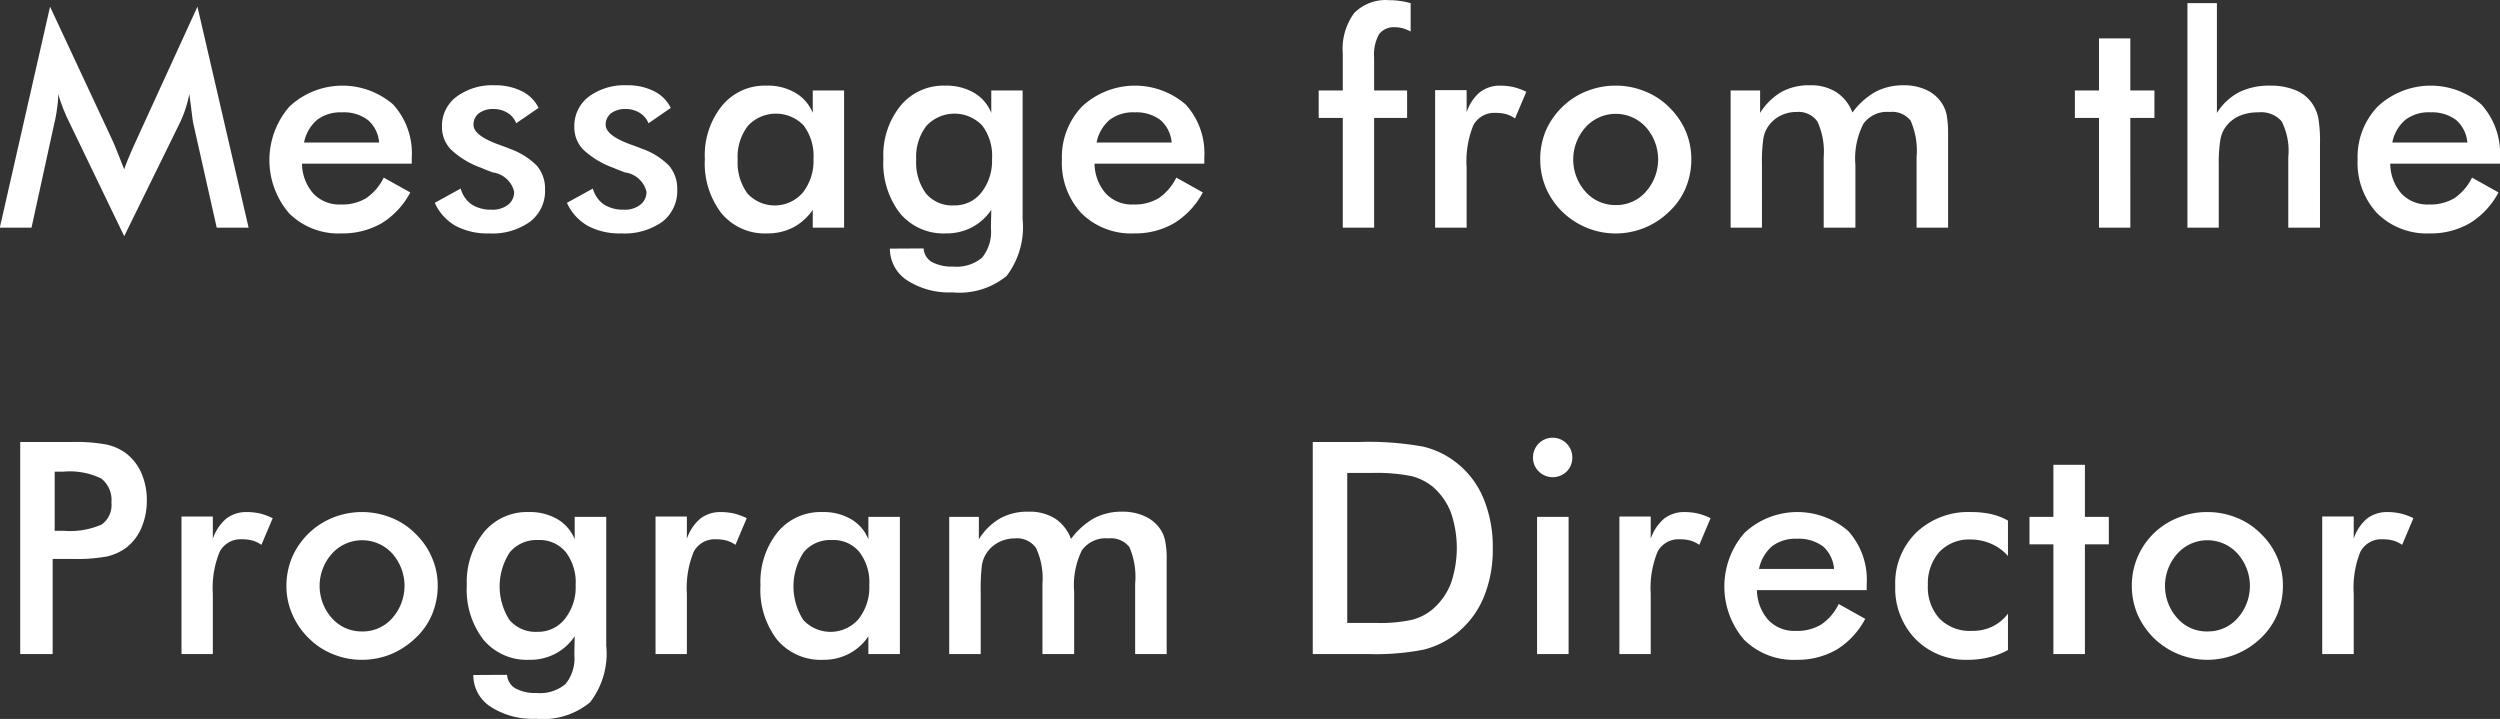
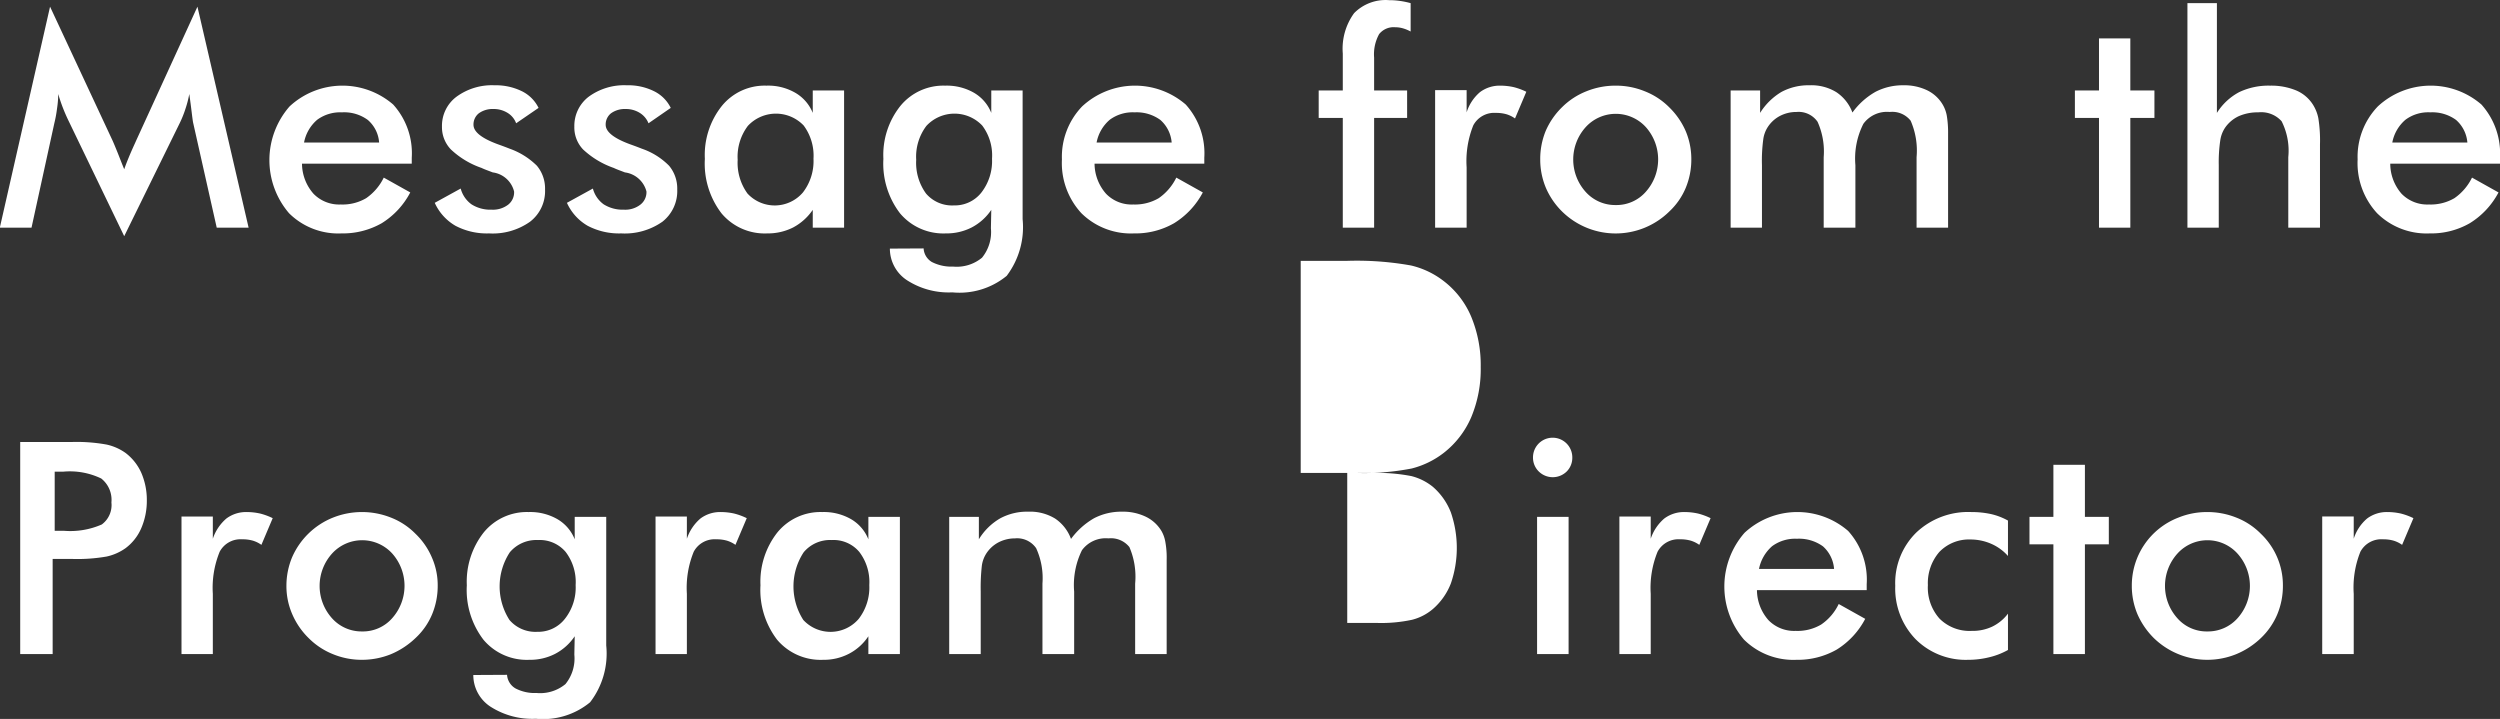
<svg xmlns="http://www.w3.org/2000/svg" width="134.85" height="38.78">
  <rect width="100%" height="100%" fill="#333333" stroke="none" />
-   <path data-name="Message from the Program Director" d="M11.69 12.28h1.72L10.65.36l-3.3 7.21c-.03.07-.08.18-.14.31-.23.51-.4.93-.51 1.25-.16-.39-.28-.71-.39-.98s-.19-.46-.24-.57L2.7.36-.01 12.28H1.7l1.23-5.63a6.822 6.822 0 0 0 .15-.82 5.166 5.166 0 0 0 .06-.76 9.195 9.195 0 0 0 .56 1.45l3 6.22 2.99-6.09a5.8 5.8 0 0 0 .32-.8 5.585 5.585 0 0 0 .2-.78c.03.22.07.5.11.83.05.4.08.65.1.73zm10.52-3.77a3.918 3.918 0 0 0-1-2.87 4.187 4.187 0 0 0-5.59.1 4.4 4.4 0 0 0-.03 5.76 3.766 3.766 0 0 0 2.83 1.09 4.239 4.239 0 0 0 2.17-.55 4.286 4.286 0 0 0 1.54-1.66l-1.43-.8a2.871 2.871 0 0 1-.95 1.11 2.508 2.508 0 0 1-1.37.34 1.928 1.928 0 0 1-1.47-.58 2.481 2.481 0 0 1-.62-1.62h5.92v-.32zm-5.81-.82a2.139 2.139 0 0 1 .71-1.23 2.1 2.1 0 0 1 1.34-.4 2.152 2.152 0 0 1 1.39.41 1.775 1.775 0 0 1 .61 1.22H16.4zm8.17 4.49a3.644 3.644 0 0 0 1.81.41 3.48 3.48 0 0 0 2.21-.63 2.082 2.082 0 0 0 .81-1.74 1.913 1.913 0 0 0-.44-1.28 3.957 3.957 0 0 0-1.47-.92c-.15-.06-.36-.14-.64-.24-.87-.32-1.31-.67-1.31-1.05a.768.768 0 0 1 .29-.62 1.268 1.268 0 0 1 .78-.23 1.411 1.411 0 0 1 .77.21 1.09 1.09 0 0 1 .46.56l1.21-.83a1.962 1.962 0 0 0-.9-.9 3.189 3.189 0 0 0-1.47-.32 3.24 3.24 0 0 0-2.06.62 1.957 1.957 0 0 0-.78 1.61 1.73 1.73 0 0 0 .48 1.23 4.574 4.574 0 0 0 1.66 1c.14.07.34.14.6.24a1.367 1.367 0 0 1 1.15 1.03.843.843 0 0 1-.32.71 1.351 1.351 0 0 1-.89.27 1.9 1.9 0 0 1-1.09-.29 1.537 1.537 0 0 1-.58-.85l-1.4.77a2.72 2.72 0 0 0 1.12 1.24zm7.13 0a3.644 3.644 0 0 0 1.81.41 3.53 3.53 0 0 0 2.22-.63 2.1 2.1 0 0 0 .8-1.74 1.913 1.913 0 0 0-.44-1.28 3.794 3.794 0 0 0-1.47-.92c-.15-.06-.36-.14-.64-.24-.87-.32-1.31-.67-1.31-1.05a.768.768 0 0 1 .29-.62 1.268 1.268 0 0 1 .78-.23 1.411 1.411 0 0 1 .77.21 1.161 1.161 0 0 1 .47.56l1.2-.83a1.962 1.962 0 0 0-.9-.9 3.131 3.131 0 0 0-1.47-.32 3.24 3.24 0 0 0-2.06.62 1.976 1.976 0 0 0-.77 1.61 1.722 1.722 0 0 0 .47 1.23 4.666 4.666 0 0 0 1.66 1c.14.07.34.14.6.24a1.383 1.383 0 0 1 1.16 1.03.851.851 0 0 1-.33.71 1.333 1.333 0 0 1-.89.27 1.92 1.92 0 0 1-1.09-.29 1.537 1.537 0 0 1-.58-.85l-1.4.77a2.72 2.72 0 0 0 1.12 1.24zm13.83-7.3h-1.69v1.21A2.208 2.208 0 0 0 42.89 5a2.922 2.922 0 0 0-1.55-.38 2.972 2.972 0 0 0-2.4 1.09 4.238 4.238 0 0 0-.92 2.86 4.415 4.415 0 0 0 .9 2.94 3.038 3.038 0 0 0 2.47 1.08 3 3 0 0 0 1.39-.32 2.957 2.957 0 0 0 1.06-.95v.96h1.69v-7.4zm-2.22 5.5a2 2 0 0 1-2.99.06 2.819 2.819 0 0 1-.53-1.82 2.758 2.758 0 0 1 .55-1.83 2.067 2.067 0 0 1 3.01-.02 2.73 2.73 0 0 1 .53 1.79 2.772 2.772 0 0 1-.57 1.82zm9.63 0a1.825 1.825 0 0 1-1.49.7 1.846 1.846 0 0 1-1.5-.64 2.819 2.819 0 0 1-.53-1.82 2.758 2.758 0 0 1 .55-1.83 2.067 2.067 0 0 1 3.01-.02 2.675 2.675 0 0 1 .53 1.79 2.772 2.772 0 0 1-.57 1.82zm2.22-5.5h-1.69v1.21A2.189 2.189 0 0 0 52.53 5a2.946 2.946 0 0 0-1.55-.38 2.992 2.992 0 0 0-2.41 1.09 4.238 4.238 0 0 0-.92 2.86 4.415 4.415 0 0 0 .9 2.94 3.052 3.052 0 0 0 2.47 1.08 2.968 2.968 0 0 0 1.39-.32 2.877 2.877 0 0 0 1.06-.95l-.02.99a2.191 2.191 0 0 1-.48 1.59 2.142 2.142 0 0 1-1.56.48 2.309 2.309 0 0 1-1.15-.25.909.909 0 0 1-.44-.73l-1.82.01a2.035 2.035 0 0 0 .93 1.71 4.149 4.149 0 0 0 2.44.65 4.01 4.01 0 0 0 2.93-.89 4.355 4.355 0 0 0 .86-3.06V4.88zm9.8 3.63a3.918 3.918 0 0 0-1-2.87 4.187 4.187 0 0 0-5.59.1 3.923 3.923 0 0 0-1.09 2.86 3.988 3.988 0 0 0 1.05 2.9 3.8 3.8 0 0 0 2.84 1.09 4.176 4.176 0 0 0 2.16-.55 4.307 4.307 0 0 0 1.55-1.66l-1.43-.8a2.871 2.871 0 0 1-.95 1.11 2.532 2.532 0 0 1-1.37.34 1.914 1.914 0 0 1-1.47-.58 2.481 2.481 0 0 1-.62-1.62h5.92v-.32zm-5.81-.82a2.139 2.139 0 0 1 .71-1.23 2.077 2.077 0 0 1 1.34-.4 2.171 2.171 0 0 1 1.39.41 1.816 1.816 0 0 1 .61 1.22h-4.05zm14.97 4.59V6.36h1.78V4.88h-1.78V3.11a2.26 2.26 0 0 1 .27-1.27 1 1 0 0 1 .87-.37 1.523 1.523 0 0 1 .42.06 2.088 2.088 0 0 1 .41.17V.17a4.279 4.279 0 0 0-.58-.12 3.728 3.728 0 0 0-.57-.04 2.383 2.383 0 0 0-1.9.7 3.261 3.261 0 0 0-.61 2.18v1.99h-1.3v1.48h1.3v5.92h1.69zm4.99-7.42h-1.7v7.42h1.7V9.03a5.181 5.181 0 0 1 .36-2.27 1.279 1.279 0 0 1 1.22-.67 2 2 0 0 1 .56.07 1.582 1.582 0 0 1 .47.23l.61-1.44a3.482 3.482 0 0 0-.68-.25 3.359 3.359 0 0 0-.71-.08 1.773 1.773 0 0 0-1.11.35 2.366 2.366 0 0 0-.72 1.09v-1.2zm9.66 5.49a2.1 2.1 0 0 1-1.62.71 2.133 2.133 0 0 1-1.62-.71 2.607 2.607 0 0 1 0-3.49 2.194 2.194 0 0 1 3.25 0 2.622 2.622 0 0 1-.01 3.49zm-5.39-.23a4.023 4.023 0 0 0 .89 1.3 4.123 4.123 0 0 0 5.78-.02 3.677 3.677 0 0 0 .88-1.27 3.988 3.988 0 0 0 .3-1.54 3.875 3.875 0 0 0-.3-1.51 4.033 4.033 0 0 0-.89-1.29 3.832 3.832 0 0 0-1.33-.87 4.1 4.1 0 0 0-1.57-.3 4.163 4.163 0 0 0-1.56.3 3.894 3.894 0 0 0-1.31.85 4.041 4.041 0 0 0-.89 1.28 3.988 3.988 0 0 0-.3 1.54 3.938 3.938 0 0 0 .3 1.53zm11.66-1.21a8.642 8.642 0 0 1 .07-1.39 1.617 1.617 0 0 1 .22-.63 1.759 1.759 0 0 1 .65-.62 1.9 1.9 0 0 1 .92-.23 1.242 1.242 0 0 1 1.14.53 3.917 3.917 0 0 1 .33 1.91v3.8h1.71V8.91a4.142 4.142 0 0 1 .43-2.23 1.569 1.569 0 0 1 1.42-.64 1.261 1.261 0 0 1 1.13.47 4.023 4.023 0 0 1 .32 1.97v3.8h1.7V7.2a5.551 5.551 0 0 0-.07-.96 1.8 1.8 0 0 0-.21-.58 1.967 1.967 0 0 0-.85-.79 2.841 2.841 0 0 0-1.28-.27 3.192 3.192 0 0 0-1.5.35 3.925 3.925 0 0 0-1.25 1.12 2.264 2.264 0 0 0-.87-1.1 2.568 2.568 0 0 0-1.44-.37 3.078 3.078 0 0 0-1.52.36 3.422 3.422 0 0 0-1.15 1.13V4.88h-1.59v7.4h1.69V8.91zm19.87 3.37V6.36h1.3V4.88h-1.3V2.07h-1.69v2.81h-1.3v1.48h1.3v5.92h1.69zm4.77 0V8.91a8.127 8.127 0 0 1 .08-1.33 1.659 1.659 0 0 1 .26-.69 1.851 1.851 0 0 1 .73-.62 2.539 2.539 0 0 1 1.06-.21 1.479 1.479 0 0 1 1.26.48 3.523 3.523 0 0 1 .36 1.94v3.8h1.71V7.79a7.522 7.522 0 0 0-.09-1.42 2.152 2.152 0 0 0-.28-.71 1.983 1.983 0 0 0-.91-.78 3.514 3.514 0 0 0-1.41-.26 3.681 3.681 0 0 0-1.67.35 3.181 3.181 0 0 0-1.2 1.12V.17h-1.59v12.11h1.69zm15.17-3.77a3.96 3.96 0 0 0-1-2.87 4.187 4.187 0 0 0-5.59.1 3.923 3.923 0 0 0-1.09 2.86 3.988 3.988 0 0 0 1.05 2.9 3.8 3.8 0 0 0 2.84 1.09 4.176 4.176 0 0 0 2.16-.55 4.307 4.307 0 0 0 1.55-1.66l-1.43-.8a2.871 2.871 0 0 1-.95 1.11 2.532 2.532 0 0 1-1.37.34 1.936 1.936 0 0 1-1.48-.58 2.476 2.476 0 0 1-.61-1.62h5.92v-.32zm-5.81-.82a2.139 2.139 0 0 1 .71-1.23 2.058 2.058 0 0 1 1.34-.4 2.171 2.171 0 0 1 1.39.41 1.816 1.816 0 0 1 .61 1.22h-4.05zM2.95 25.44h.48a3.9 3.9 0 0 1 2.03.37 1.464 1.464 0 0 1 .55 1.29 1.3 1.3 0 0 1-.52 1.19 4.243 4.243 0 0 1-2.06.34h-.48v-3.19zm.59 4.71h.37a9.19 9.19 0 0 0 1.84-.13 2.785 2.785 0 0 0 1.02-.45 2.649 2.649 0 0 0 .85-1.08 3.721 3.721 0 0 0 .3-1.5 3.673 3.673 0 0 0-.3-1.49 2.755 2.755 0 0 0-.85-1.07 2.785 2.785 0 0 0-1.02-.45 9.028 9.028 0 0 0-1.84-.14H1.09v11.44h1.75v-5.13h.7zm7.94-2.29H9.79v7.42h1.69v-3.25a5.153 5.153 0 0 1 .37-2.27 1.274 1.274 0 0 1 1.21-.67 2.023 2.023 0 0 1 .57.07 1.582 1.582 0 0 1 .47.23l.61-1.44a3.482 3.482 0 0 0-.68-.25 3.359 3.359 0 0 0-.71-.08 1.773 1.773 0 0 0-1.11.35 2.456 2.456 0 0 0-.73 1.09v-1.2zm9.67 5.49a2.1 2.1 0 0 1-1.62.71 2.133 2.133 0 0 1-1.62-.71 2.607 2.607 0 0 1 0-3.49 2.194 2.194 0 0 1 3.25 0 2.622 2.622 0 0 1-.01 3.49zm-5.39-.23a4.023 4.023 0 0 0 .89 1.3 3.892 3.892 0 0 0 1.32.87 4.074 4.074 0 0 0 1.55.3 4.163 4.163 0 0 0 1.56-.3 4.337 4.337 0 0 0 1.35-.89 3.677 3.677 0 0 0 .88-1.27 3.988 3.988 0 0 0 .3-1.54 3.711 3.711 0 0 0-.31-1.51 3.88 3.88 0 0 0-.89-1.29 3.793 3.793 0 0 0-1.32-.87 4.232 4.232 0 0 0-3.13 0 4.05 4.05 0 0 0-2.2 2.13 4 4 0 0 0-.31 1.54 3.771 3.771 0 0 0 .31 1.53zm14.71.26a1.825 1.825 0 0 1-1.49.7 1.846 1.846 0 0 1-1.5-.64 3.354 3.354 0 0 1 .02-3.65 1.871 1.871 0 0 1 1.52-.66 1.826 1.826 0 0 1 1.49.64 2.677 2.677 0 0 1 .54 1.79 2.723 2.723 0 0 1-.58 1.82zm2.23-5.5H31v1.21a2.189 2.189 0 0 0-.94-1.09 2.946 2.946 0 0 0-1.55-.38 3.005 3.005 0 0 0-2.41 1.09 4.29 4.29 0 0 0-.92 2.86 4.415 4.415 0 0 0 .9 2.94 3.052 3.052 0 0 0 2.47 1.08 2.939 2.939 0 0 0 1.39-.32 2.877 2.877 0 0 0 1.06-.95l-.02.99a2.191 2.191 0 0 1-.48 1.59 2.142 2.142 0 0 1-1.56.48 2.241 2.241 0 0 1-1.14-.25.919.919 0 0 1-.45-.73l-1.82.01a2.035 2.035 0 0 0 .93 1.71 4.182 4.182 0 0 0 2.45.65 3.983 3.983 0 0 0 2.92-.89 4.3 4.3 0 0 0 .87-3.06v-6.94zm4.35-.02h-1.69v7.42h1.69v-3.25a5.153 5.153 0 0 1 .37-2.27 1.274 1.274 0 0 1 1.21-.67 2.023 2.023 0 0 1 .57.07 1.582 1.582 0 0 1 .47.23l.61-1.44a3.482 3.482 0 0 0-.68-.25 3.359 3.359 0 0 0-.71-.08 1.773 1.773 0 0 0-1.11.35 2.456 2.456 0 0 0-.73 1.09v-1.2zm11.49.02h-1.7v1.21A2.189 2.189 0 0 0 45.9 28a2.946 2.946 0 0 0-1.55-.38 3.005 3.005 0 0 0-2.41 1.09 4.29 4.29 0 0 0-.92 2.86 4.415 4.415 0 0 0 .9 2.94 3.072 3.072 0 0 0 2.48 1.08 2.927 2.927 0 0 0 1.38-.32 2.8 2.8 0 0 0 1.06-.95v.96h1.7v-7.4zm-2.22 5.5a2 2 0 0 1-2.99.06 3.354 3.354 0 0 1 .02-3.65 1.851 1.851 0 0 1 1.51-.66 1.813 1.813 0 0 1 1.49.64 2.677 2.677 0 0 1 .54 1.79 2.772 2.772 0 0 1-.57 1.82zm6.58-1.47a10.559 10.559 0 0 1 .06-1.39 1.617 1.617 0 0 1 .22-.63 1.759 1.759 0 0 1 .65-.62 1.931 1.931 0 0 1 .92-.23 1.242 1.242 0 0 1 1.14.53 3.893 3.893 0 0 1 .34 1.91v3.8h1.71v-3.37a4.257 4.257 0 0 1 .42-2.23 1.588 1.588 0 0 1 1.43-.64 1.273 1.273 0 0 1 1.13.47 4.055 4.055 0 0 1 .31 1.97v3.8h1.7V30.2a4.7 4.7 0 0 0-.07-.96 1.8 1.8 0 0 0-.2-.58 1.991 1.991 0 0 0-.86-.79 2.841 2.841 0 0 0-1.28-.27 3.192 3.192 0 0 0-1.5.35 4.033 4.033 0 0 0-1.25 1.12 2.248 2.248 0 0 0-.86-1.1 2.591 2.591 0 0 0-1.44-.37 3.052 3.052 0 0 0-1.52.36 3.252 3.252 0 0 0-1.15 1.13v-1.21h-1.6v7.4h1.7v-3.37zm19.77-6.4h1.34a9.743 9.743 0 0 1 2.12.17 3.019 3.019 0 0 1 1.16.58 3.5 3.5 0 0 1 .97 1.38 5.89 5.89 0 0 1 0 3.83 3.5 3.5 0 0 1-.97 1.38 2.788 2.788 0 0 1-1.12.58 7.871 7.871 0 0 1-1.94.17h-1.56v-8.09zm.65 9.77h.5a13.388 13.388 0 0 0 2.98-.24 4.7 4.7 0 0 0 1.71-.83 4.87 4.87 0 0 0 1.5-1.94 6.7 6.7 0 0 0 .51-2.7 6.821 6.821 0 0 0-.51-2.71 4.736 4.736 0 0 0-1.5-1.94 4.575 4.575 0 0 0-1.75-.83 16.551 16.551 0 0 0-3.44-.25h-2.51v11.44h2.51zM83 25.43a1.074 1.074 0 0 0 1.51 0 1.041 1.041 0 0 0 .3-.76 1.06 1.06 0 0 0-2.12 0 1.042 1.042 0 0 0 .31.76zm1.61 9.85v-7.4h-1.7v7.4h1.7zm4.43-7.42h-1.69v7.42h1.69v-3.25a5.153 5.153 0 0 1 .37-2.27 1.274 1.274 0 0 1 1.21-.67 2.023 2.023 0 0 1 .57.07 1.582 1.582 0 0 1 .47.23l.61-1.44a3.482 3.482 0 0 0-.68-.25 3.359 3.359 0 0 0-.71-.08 1.773 1.773 0 0 0-1.11.35 2.456 2.456 0 0 0-.73 1.09v-1.2zm11.65 3.65a3.918 3.918 0 0 0-1-2.87 4.187 4.187 0 0 0-5.59.1 4.4 4.4 0 0 0-.03 5.76 3.782 3.782 0 0 0 2.83 1.09 4.239 4.239 0 0 0 2.17-.55 4.286 4.286 0 0 0 1.54-1.66l-1.43-.8a2.791 2.791 0 0 1-.95 1.11 2.508 2.508 0 0 1-1.37.34 1.928 1.928 0 0 1-1.47-.58 2.481 2.481 0 0 1-.62-1.62h5.92v-.32zm-5.81-.82a2.194 2.194 0 0 1 .71-1.23 2.1 2.1 0 0 1 1.34-.4 2.2 2.2 0 0 1 1.4.41 1.808 1.808 0 0 1 .6 1.22h-4.05zm13.43-2.61a3.438 3.438 0 0 0-.91-.35 4.931 4.931 0 0 0-1.06-.11 4.071 4.071 0 0 0-2.97 1.1 3.811 3.811 0 0 0-1.14 2.88 3.929 3.929 0 0 0 1.1 2.88 3.82 3.82 0 0 0 2.84 1.11 4.684 4.684 0 0 0 1.14-.14 3.922 3.922 0 0 0 1-.39V33.1a2.33 2.33 0 0 1-.85.7 2.464 2.464 0 0 1-1.1.23 2.291 2.291 0 0 1-1.74-.66 2.508 2.508 0 0 1-.63-1.81 2.563 2.563 0 0 1 .62-1.79 2.214 2.214 0 0 1 1.67-.67 2.8 2.8 0 0 1 1.12.23 2.566 2.566 0 0 1 .91.66v-1.91zm4.15 7.2v-5.92h1.29v-1.48h-1.29v-2.81h-1.7v2.81h-1.29v1.48h1.29v5.92h1.7zm8.23-1.93a2.133 2.133 0 0 1-1.62.71 2.1 2.1 0 0 1-1.62-.71 2.607 2.607 0 0 1 0-3.49 2.183 2.183 0 0 1 3.24 0 2.607 2.607 0 0 1 0 3.49zm-5.4-.23a4.187 4.187 0 0 0 .89 1.3 4.137 4.137 0 0 0 4.43.87 4.266 4.266 0 0 0 1.36-.89 3.789 3.789 0 0 0 .87-1.27 3.988 3.988 0 0 0 .3-1.54 3.836 3.836 0 0 0-1.19-2.8 3.793 3.793 0 0 0-1.32-.87 4.19 4.19 0 0 0-1.58-.3 4.074 4.074 0 0 0-1.55.3 3.921 3.921 0 0 0-2.51 3.67 3.938 3.938 0 0 0 .3 1.53zm11.67-5.26h-1.7v7.42h1.7v-3.25a5.181 5.181 0 0 1 .36-2.27 1.279 1.279 0 0 1 1.22-.67 2 2 0 0 1 .56.07 1.582 1.582 0 0 1 .47.23l.61-1.44a3.482 3.482 0 0 0-.68-.25 3.359 3.359 0 0 0-.71-.08 1.773 1.773 0 0 0-1.11.35 2.366 2.366 0 0 0-.72 1.09v-1.2z" fill="#fff" fill-rule="evenodd" />
+   <path data-name="Message from the Program Director" d="M11.69 12.28h1.72L10.65.36l-3.3 7.21c-.03.07-.08.18-.14.31-.23.51-.4.93-.51 1.25-.16-.39-.28-.71-.39-.98s-.19-.46-.24-.57L2.7.36-.01 12.28H1.7l1.23-5.63a6.822 6.822 0 0 0 .15-.82 5.166 5.166 0 0 0 .06-.76 9.195 9.195 0 0 0 .56 1.45l3 6.22 2.99-6.09a5.8 5.8 0 0 0 .32-.8 5.585 5.585 0 0 0 .2-.78c.03.22.07.5.11.83.05.4.08.65.1.73zm10.52-3.77a3.918 3.918 0 0 0-1-2.87 4.187 4.187 0 0 0-5.59.1 4.4 4.4 0 0 0-.03 5.76 3.766 3.766 0 0 0 2.83 1.09 4.239 4.239 0 0 0 2.17-.55 4.286 4.286 0 0 0 1.54-1.66l-1.43-.8a2.871 2.871 0 0 1-.95 1.11 2.508 2.508 0 0 1-1.37.34 1.928 1.928 0 0 1-1.47-.58 2.481 2.481 0 0 1-.62-1.62h5.92v-.32zm-5.81-.82a2.139 2.139 0 0 1 .71-1.23 2.1 2.1 0 0 1 1.34-.4 2.152 2.152 0 0 1 1.39.41 1.775 1.775 0 0 1 .61 1.22H16.4zm8.17 4.49a3.644 3.644 0 0 0 1.81.41 3.48 3.48 0 0 0 2.21-.63 2.082 2.082 0 0 0 .81-1.74 1.913 1.913 0 0 0-.44-1.28 3.957 3.957 0 0 0-1.47-.92c-.15-.06-.36-.14-.64-.24-.87-.32-1.31-.67-1.31-1.05a.768.768 0 0 1 .29-.62 1.268 1.268 0 0 1 .78-.23 1.411 1.411 0 0 1 .77.21 1.09 1.09 0 0 1 .46.56l1.21-.83a1.962 1.962 0 0 0-.9-.9 3.189 3.189 0 0 0-1.47-.32 3.24 3.24 0 0 0-2.06.62 1.957 1.957 0 0 0-.78 1.61 1.73 1.73 0 0 0 .48 1.23 4.574 4.574 0 0 0 1.66 1c.14.07.34.14.6.24a1.367 1.367 0 0 1 1.15 1.03.843.843 0 0 1-.32.71 1.351 1.351 0 0 1-.89.27 1.9 1.9 0 0 1-1.09-.29 1.537 1.537 0 0 1-.58-.85l-1.4.77a2.72 2.72 0 0 0 1.12 1.24zm7.13 0a3.644 3.644 0 0 0 1.81.41 3.53 3.53 0 0 0 2.22-.63 2.1 2.1 0 0 0 .8-1.74 1.913 1.913 0 0 0-.44-1.28 3.794 3.794 0 0 0-1.47-.92c-.15-.06-.36-.14-.64-.24-.87-.32-1.31-.67-1.31-1.05a.768.768 0 0 1 .29-.62 1.268 1.268 0 0 1 .78-.23 1.411 1.411 0 0 1 .77.21 1.161 1.161 0 0 1 .47.56l1.2-.83a1.962 1.962 0 0 0-.9-.9 3.131 3.131 0 0 0-1.47-.32 3.24 3.24 0 0 0-2.06.62 1.976 1.976 0 0 0-.77 1.61 1.722 1.722 0 0 0 .47 1.23 4.666 4.666 0 0 0 1.66 1c.14.07.34.14.6.24a1.383 1.383 0 0 1 1.16 1.03.851.851 0 0 1-.33.71 1.333 1.333 0 0 1-.89.27 1.92 1.92 0 0 1-1.09-.29 1.537 1.537 0 0 1-.58-.85l-1.4.77a2.72 2.72 0 0 0 1.12 1.24zm13.83-7.3h-1.69v1.21A2.208 2.208 0 0 0 42.89 5a2.922 2.922 0 0 0-1.55-.38 2.972 2.972 0 0 0-2.4 1.09 4.238 4.238 0 0 0-.92 2.86 4.415 4.415 0 0 0 .9 2.94 3.038 3.038 0 0 0 2.47 1.08 3 3 0 0 0 1.39-.32 2.957 2.957 0 0 0 1.06-.95v.96h1.69v-7.4zm-2.22 5.5a2 2 0 0 1-2.99.06 2.819 2.819 0 0 1-.53-1.82 2.758 2.758 0 0 1 .55-1.83 2.067 2.067 0 0 1 3.01-.02 2.73 2.73 0 0 1 .53 1.79 2.772 2.772 0 0 1-.57 1.82zm9.63 0a1.825 1.825 0 0 1-1.49.7 1.846 1.846 0 0 1-1.5-.64 2.819 2.819 0 0 1-.53-1.82 2.758 2.758 0 0 1 .55-1.83 2.067 2.067 0 0 1 3.01-.02 2.675 2.675 0 0 1 .53 1.79 2.772 2.772 0 0 1-.57 1.82zm2.22-5.5h-1.69v1.21A2.189 2.189 0 0 0 52.53 5a2.946 2.946 0 0 0-1.55-.38 2.992 2.992 0 0 0-2.41 1.09 4.238 4.238 0 0 0-.92 2.86 4.415 4.415 0 0 0 .9 2.94 3.052 3.052 0 0 0 2.47 1.08 2.968 2.968 0 0 0 1.39-.32 2.877 2.877 0 0 0 1.06-.95l-.02.99a2.191 2.191 0 0 1-.48 1.59 2.142 2.142 0 0 1-1.56.48 2.309 2.309 0 0 1-1.15-.25.909.909 0 0 1-.44-.73l-1.82.01a2.035 2.035 0 0 0 .93 1.71 4.149 4.149 0 0 0 2.44.65 4.01 4.01 0 0 0 2.93-.89 4.355 4.355 0 0 0 .86-3.06V4.88zm9.8 3.63a3.918 3.918 0 0 0-1-2.87 4.187 4.187 0 0 0-5.59.1 3.923 3.923 0 0 0-1.09 2.86 3.988 3.988 0 0 0 1.05 2.9 3.8 3.8 0 0 0 2.84 1.09 4.176 4.176 0 0 0 2.16-.55 4.307 4.307 0 0 0 1.55-1.66l-1.43-.8a2.871 2.871 0 0 1-.95 1.11 2.532 2.532 0 0 1-1.37.34 1.914 1.914 0 0 1-1.47-.58 2.481 2.481 0 0 1-.62-1.62h5.92v-.32zm-5.81-.82a2.139 2.139 0 0 1 .71-1.23 2.077 2.077 0 0 1 1.34-.4 2.171 2.171 0 0 1 1.39.41 1.816 1.816 0 0 1 .61 1.22h-4.05zm14.97 4.59V6.36h1.78V4.88h-1.78V3.11a2.26 2.26 0 0 1 .27-1.27 1 1 0 0 1 .87-.37 1.523 1.523 0 0 1 .42.06 2.088 2.088 0 0 1 .41.17V.17a4.279 4.279 0 0 0-.58-.12 3.728 3.728 0 0 0-.57-.04 2.383 2.383 0 0 0-1.9.7 3.261 3.261 0 0 0-.61 2.18v1.99h-1.3v1.48h1.3v5.92h1.69zm4.99-7.42h-1.7v7.42h1.7V9.03a5.181 5.181 0 0 1 .36-2.27 1.279 1.279 0 0 1 1.22-.67 2 2 0 0 1 .56.07 1.582 1.582 0 0 1 .47.23l.61-1.44a3.482 3.482 0 0 0-.68-.25 3.359 3.359 0 0 0-.71-.08 1.773 1.773 0 0 0-1.11.35 2.366 2.366 0 0 0-.72 1.09v-1.2zm9.66 5.49a2.1 2.1 0 0 1-1.62.71 2.133 2.133 0 0 1-1.62-.71 2.607 2.607 0 0 1 0-3.49 2.194 2.194 0 0 1 3.25 0 2.622 2.622 0 0 1-.01 3.49zm-5.39-.23a4.023 4.023 0 0 0 .89 1.3 4.123 4.123 0 0 0 5.78-.02 3.677 3.677 0 0 0 .88-1.27 3.988 3.988 0 0 0 .3-1.54 3.875 3.875 0 0 0-.3-1.51 4.033 4.033 0 0 0-.89-1.29 3.832 3.832 0 0 0-1.33-.87 4.1 4.1 0 0 0-1.57-.3 4.163 4.163 0 0 0-1.56.3 3.894 3.894 0 0 0-1.31.85 4.041 4.041 0 0 0-.89 1.28 3.988 3.988 0 0 0-.3 1.54 3.938 3.938 0 0 0 .3 1.53zm11.66-1.21a8.642 8.642 0 0 1 .07-1.39 1.617 1.617 0 0 1 .22-.63 1.759 1.759 0 0 1 .65-.62 1.9 1.9 0 0 1 .92-.23 1.242 1.242 0 0 1 1.14.53 3.917 3.917 0 0 1 .33 1.91v3.8h1.71V8.91a4.142 4.142 0 0 1 .43-2.23 1.569 1.569 0 0 1 1.42-.64 1.261 1.261 0 0 1 1.13.47 4.023 4.023 0 0 1 .32 1.97v3.8h1.7V7.2a5.551 5.551 0 0 0-.07-.96 1.8 1.8 0 0 0-.21-.58 1.967 1.967 0 0 0-.85-.79 2.841 2.841 0 0 0-1.28-.27 3.192 3.192 0 0 0-1.5.35 3.925 3.925 0 0 0-1.25 1.12 2.264 2.264 0 0 0-.87-1.1 2.568 2.568 0 0 0-1.44-.37 3.078 3.078 0 0 0-1.52.36 3.422 3.422 0 0 0-1.15 1.13V4.88h-1.59v7.4h1.69V8.91zm19.87 3.37V6.36h1.3V4.88h-1.3V2.07h-1.69v2.81h-1.3v1.48h1.3v5.92h1.69zm4.77 0V8.91a8.127 8.127 0 0 1 .08-1.33 1.659 1.659 0 0 1 .26-.69 1.851 1.851 0 0 1 .73-.62 2.539 2.539 0 0 1 1.06-.21 1.479 1.479 0 0 1 1.26.48 3.523 3.523 0 0 1 .36 1.94v3.8h1.71V7.79a7.522 7.522 0 0 0-.09-1.42 2.152 2.152 0 0 0-.28-.71 1.983 1.983 0 0 0-.91-.78 3.514 3.514 0 0 0-1.41-.26 3.681 3.681 0 0 0-1.67.35 3.181 3.181 0 0 0-1.2 1.12V.17h-1.59v12.11h1.69zm15.17-3.77a3.96 3.96 0 0 0-1-2.87 4.187 4.187 0 0 0-5.59.1 3.923 3.923 0 0 0-1.09 2.86 3.988 3.988 0 0 0 1.05 2.9 3.8 3.8 0 0 0 2.84 1.09 4.176 4.176 0 0 0 2.16-.55 4.307 4.307 0 0 0 1.55-1.66l-1.43-.8a2.871 2.871 0 0 1-.95 1.11 2.532 2.532 0 0 1-1.37.34 1.936 1.936 0 0 1-1.48-.58 2.476 2.476 0 0 1-.61-1.62h5.92v-.32zm-5.81-.82a2.139 2.139 0 0 1 .71-1.23 2.058 2.058 0 0 1 1.34-.4 2.171 2.171 0 0 1 1.39.41 1.816 1.816 0 0 1 .61 1.22h-4.05zM2.95 25.44h.48a3.9 3.9 0 0 1 2.03.37 1.464 1.464 0 0 1 .55 1.29 1.3 1.3 0 0 1-.52 1.19 4.243 4.243 0 0 1-2.06.34h-.48v-3.19zm.59 4.71h.37a9.19 9.19 0 0 0 1.84-.13 2.785 2.785 0 0 0 1.02-.45 2.649 2.649 0 0 0 .85-1.08 3.721 3.721 0 0 0 .3-1.5 3.673 3.673 0 0 0-.3-1.49 2.755 2.755 0 0 0-.85-1.07 2.785 2.785 0 0 0-1.02-.45 9.028 9.028 0 0 0-1.84-.14H1.09v11.44h1.75v-5.13h.7zm7.94-2.29H9.79v7.42h1.69v-3.25a5.153 5.153 0 0 1 .37-2.27 1.274 1.274 0 0 1 1.21-.67 2.023 2.023 0 0 1 .57.07 1.582 1.582 0 0 1 .47.23l.61-1.44a3.482 3.482 0 0 0-.68-.25 3.359 3.359 0 0 0-.71-.08 1.773 1.773 0 0 0-1.11.35 2.456 2.456 0 0 0-.73 1.09v-1.2zm9.67 5.49a2.1 2.1 0 0 1-1.62.71 2.133 2.133 0 0 1-1.62-.71 2.607 2.607 0 0 1 0-3.49 2.194 2.194 0 0 1 3.25 0 2.622 2.622 0 0 1-.01 3.49zm-5.39-.23a4.023 4.023 0 0 0 .89 1.3 3.892 3.892 0 0 0 1.32.87 4.074 4.074 0 0 0 1.55.3 4.163 4.163 0 0 0 1.56-.3 4.337 4.337 0 0 0 1.35-.89 3.677 3.677 0 0 0 .88-1.27 3.988 3.988 0 0 0 .3-1.54 3.711 3.711 0 0 0-.31-1.51 3.88 3.88 0 0 0-.89-1.29 3.793 3.793 0 0 0-1.32-.87 4.232 4.232 0 0 0-3.13 0 4.05 4.05 0 0 0-2.2 2.13 4 4 0 0 0-.31 1.54 3.771 3.771 0 0 0 .31 1.53zm14.71.26a1.825 1.825 0 0 1-1.49.7 1.846 1.846 0 0 1-1.5-.64 3.354 3.354 0 0 1 .02-3.65 1.871 1.871 0 0 1 1.52-.66 1.826 1.826 0 0 1 1.49.64 2.677 2.677 0 0 1 .54 1.79 2.723 2.723 0 0 1-.58 1.82zm2.23-5.5H31v1.21a2.189 2.189 0 0 0-.94-1.09 2.946 2.946 0 0 0-1.55-.38 3.005 3.005 0 0 0-2.41 1.09 4.29 4.29 0 0 0-.92 2.86 4.415 4.415 0 0 0 .9 2.94 3.052 3.052 0 0 0 2.47 1.08 2.939 2.939 0 0 0 1.39-.32 2.877 2.877 0 0 0 1.06-.95l-.02.99a2.191 2.191 0 0 1-.48 1.59 2.142 2.142 0 0 1-1.56.48 2.241 2.241 0 0 1-1.14-.25.919.919 0 0 1-.45-.73l-1.82.01a2.035 2.035 0 0 0 .93 1.71 4.182 4.182 0 0 0 2.45.65 3.983 3.983 0 0 0 2.92-.89 4.3 4.3 0 0 0 .87-3.06v-6.94zm4.35-.02h-1.69v7.42h1.69v-3.25a5.153 5.153 0 0 1 .37-2.27 1.274 1.274 0 0 1 1.21-.67 2.023 2.023 0 0 1 .57.07 1.582 1.582 0 0 1 .47.23l.61-1.44a3.482 3.482 0 0 0-.68-.25 3.359 3.359 0 0 0-.71-.08 1.773 1.773 0 0 0-1.11.35 2.456 2.456 0 0 0-.73 1.09v-1.2zm11.49.02h-1.7v1.21A2.189 2.189 0 0 0 45.9 28a2.946 2.946 0 0 0-1.55-.38 3.005 3.005 0 0 0-2.41 1.09 4.29 4.29 0 0 0-.92 2.86 4.415 4.415 0 0 0 .9 2.94 3.072 3.072 0 0 0 2.48 1.08 2.927 2.927 0 0 0 1.38-.32 2.8 2.8 0 0 0 1.06-.95v.96h1.7v-7.4zm-2.22 5.5a2 2 0 0 1-2.99.06 3.354 3.354 0 0 1 .02-3.65 1.851 1.851 0 0 1 1.51-.66 1.813 1.813 0 0 1 1.49.64 2.677 2.677 0 0 1 .54 1.79 2.772 2.772 0 0 1-.57 1.82zm6.58-1.47a10.559 10.559 0 0 1 .06-1.39 1.617 1.617 0 0 1 .22-.63 1.759 1.759 0 0 1 .65-.62 1.931 1.931 0 0 1 .92-.23 1.242 1.242 0 0 1 1.14.53 3.893 3.893 0 0 1 .34 1.91v3.8h1.71v-3.37a4.257 4.257 0 0 1 .42-2.23 1.588 1.588 0 0 1 1.43-.64 1.273 1.273 0 0 1 1.13.47 4.055 4.055 0 0 1 .31 1.97v3.8h1.7V30.2a4.7 4.7 0 0 0-.07-.96 1.8 1.8 0 0 0-.2-.58 1.991 1.991 0 0 0-.86-.79 2.841 2.841 0 0 0-1.28-.27 3.192 3.192 0 0 0-1.5.35 4.033 4.033 0 0 0-1.25 1.12 2.248 2.248 0 0 0-.86-1.1 2.591 2.591 0 0 0-1.44-.37 3.052 3.052 0 0 0-1.52.36 3.252 3.252 0 0 0-1.15 1.13v-1.21h-1.6v7.4h1.7v-3.37zm19.77-6.4h1.34a9.743 9.743 0 0 1 2.12.17 3.019 3.019 0 0 1 1.16.58 3.5 3.5 0 0 1 .97 1.38 5.89 5.89 0 0 1 0 3.83 3.5 3.5 0 0 1-.97 1.38 2.788 2.788 0 0 1-1.12.58 7.871 7.871 0 0 1-1.94.17h-1.56v-8.09zh.5a13.388 13.388 0 0 0 2.98-.24 4.7 4.7 0 0 0 1.71-.83 4.87 4.87 0 0 0 1.5-1.94 6.7 6.7 0 0 0 .51-2.7 6.821 6.821 0 0 0-.51-2.71 4.736 4.736 0 0 0-1.5-1.94 4.575 4.575 0 0 0-1.75-.83 16.551 16.551 0 0 0-3.44-.25h-2.51v11.44h2.51zM83 25.43a1.074 1.074 0 0 0 1.51 0 1.041 1.041 0 0 0 .3-.76 1.06 1.06 0 0 0-2.12 0 1.042 1.042 0 0 0 .31.76zm1.61 9.85v-7.4h-1.7v7.4h1.7zm4.43-7.42h-1.69v7.42h1.69v-3.25a5.153 5.153 0 0 1 .37-2.27 1.274 1.274 0 0 1 1.21-.67 2.023 2.023 0 0 1 .57.07 1.582 1.582 0 0 1 .47.23l.61-1.44a3.482 3.482 0 0 0-.68-.25 3.359 3.359 0 0 0-.71-.08 1.773 1.773 0 0 0-1.11.35 2.456 2.456 0 0 0-.73 1.09v-1.2zm11.65 3.65a3.918 3.918 0 0 0-1-2.87 4.187 4.187 0 0 0-5.59.1 4.4 4.4 0 0 0-.03 5.76 3.782 3.782 0 0 0 2.83 1.09 4.239 4.239 0 0 0 2.17-.55 4.286 4.286 0 0 0 1.54-1.66l-1.43-.8a2.791 2.791 0 0 1-.95 1.11 2.508 2.508 0 0 1-1.37.34 1.928 1.928 0 0 1-1.47-.58 2.481 2.481 0 0 1-.62-1.62h5.92v-.32zm-5.81-.82a2.194 2.194 0 0 1 .71-1.23 2.1 2.1 0 0 1 1.34-.4 2.2 2.2 0 0 1 1.4.41 1.808 1.808 0 0 1 .6 1.22h-4.05zm13.43-2.61a3.438 3.438 0 0 0-.91-.35 4.931 4.931 0 0 0-1.06-.11 4.071 4.071 0 0 0-2.97 1.1 3.811 3.811 0 0 0-1.14 2.88 3.929 3.929 0 0 0 1.1 2.88 3.82 3.82 0 0 0 2.84 1.11 4.684 4.684 0 0 0 1.14-.14 3.922 3.922 0 0 0 1-.39V33.1a2.33 2.33 0 0 1-.85.7 2.464 2.464 0 0 1-1.1.23 2.291 2.291 0 0 1-1.74-.66 2.508 2.508 0 0 1-.63-1.81 2.563 2.563 0 0 1 .62-1.79 2.214 2.214 0 0 1 1.67-.67 2.8 2.8 0 0 1 1.12.23 2.566 2.566 0 0 1 .91.66v-1.91zm4.15 7.2v-5.92h1.29v-1.48h-1.29v-2.81h-1.7v2.81h-1.29v1.48h1.29v5.92h1.7zm8.23-1.93a2.133 2.133 0 0 1-1.62.71 2.1 2.1 0 0 1-1.62-.71 2.607 2.607 0 0 1 0-3.49 2.183 2.183 0 0 1 3.24 0 2.607 2.607 0 0 1 0 3.49zm-5.4-.23a4.187 4.187 0 0 0 .89 1.3 4.137 4.137 0 0 0 4.43.87 4.266 4.266 0 0 0 1.36-.89 3.789 3.789 0 0 0 .87-1.27 3.988 3.988 0 0 0 .3-1.54 3.836 3.836 0 0 0-1.19-2.8 3.793 3.793 0 0 0-1.32-.87 4.19 4.19 0 0 0-1.58-.3 4.074 4.074 0 0 0-1.55.3 3.921 3.921 0 0 0-2.51 3.67 3.938 3.938 0 0 0 .3 1.53zm11.67-5.26h-1.7v7.42h1.7v-3.25a5.181 5.181 0 0 1 .36-2.27 1.279 1.279 0 0 1 1.22-.67 2 2 0 0 1 .56.07 1.582 1.582 0 0 1 .47.23l.61-1.44a3.482 3.482 0 0 0-.68-.25 3.359 3.359 0 0 0-.71-.08 1.773 1.773 0 0 0-1.11.35 2.366 2.366 0 0 0-.72 1.09v-1.2z" fill="#fff" fill-rule="evenodd" />
</svg>